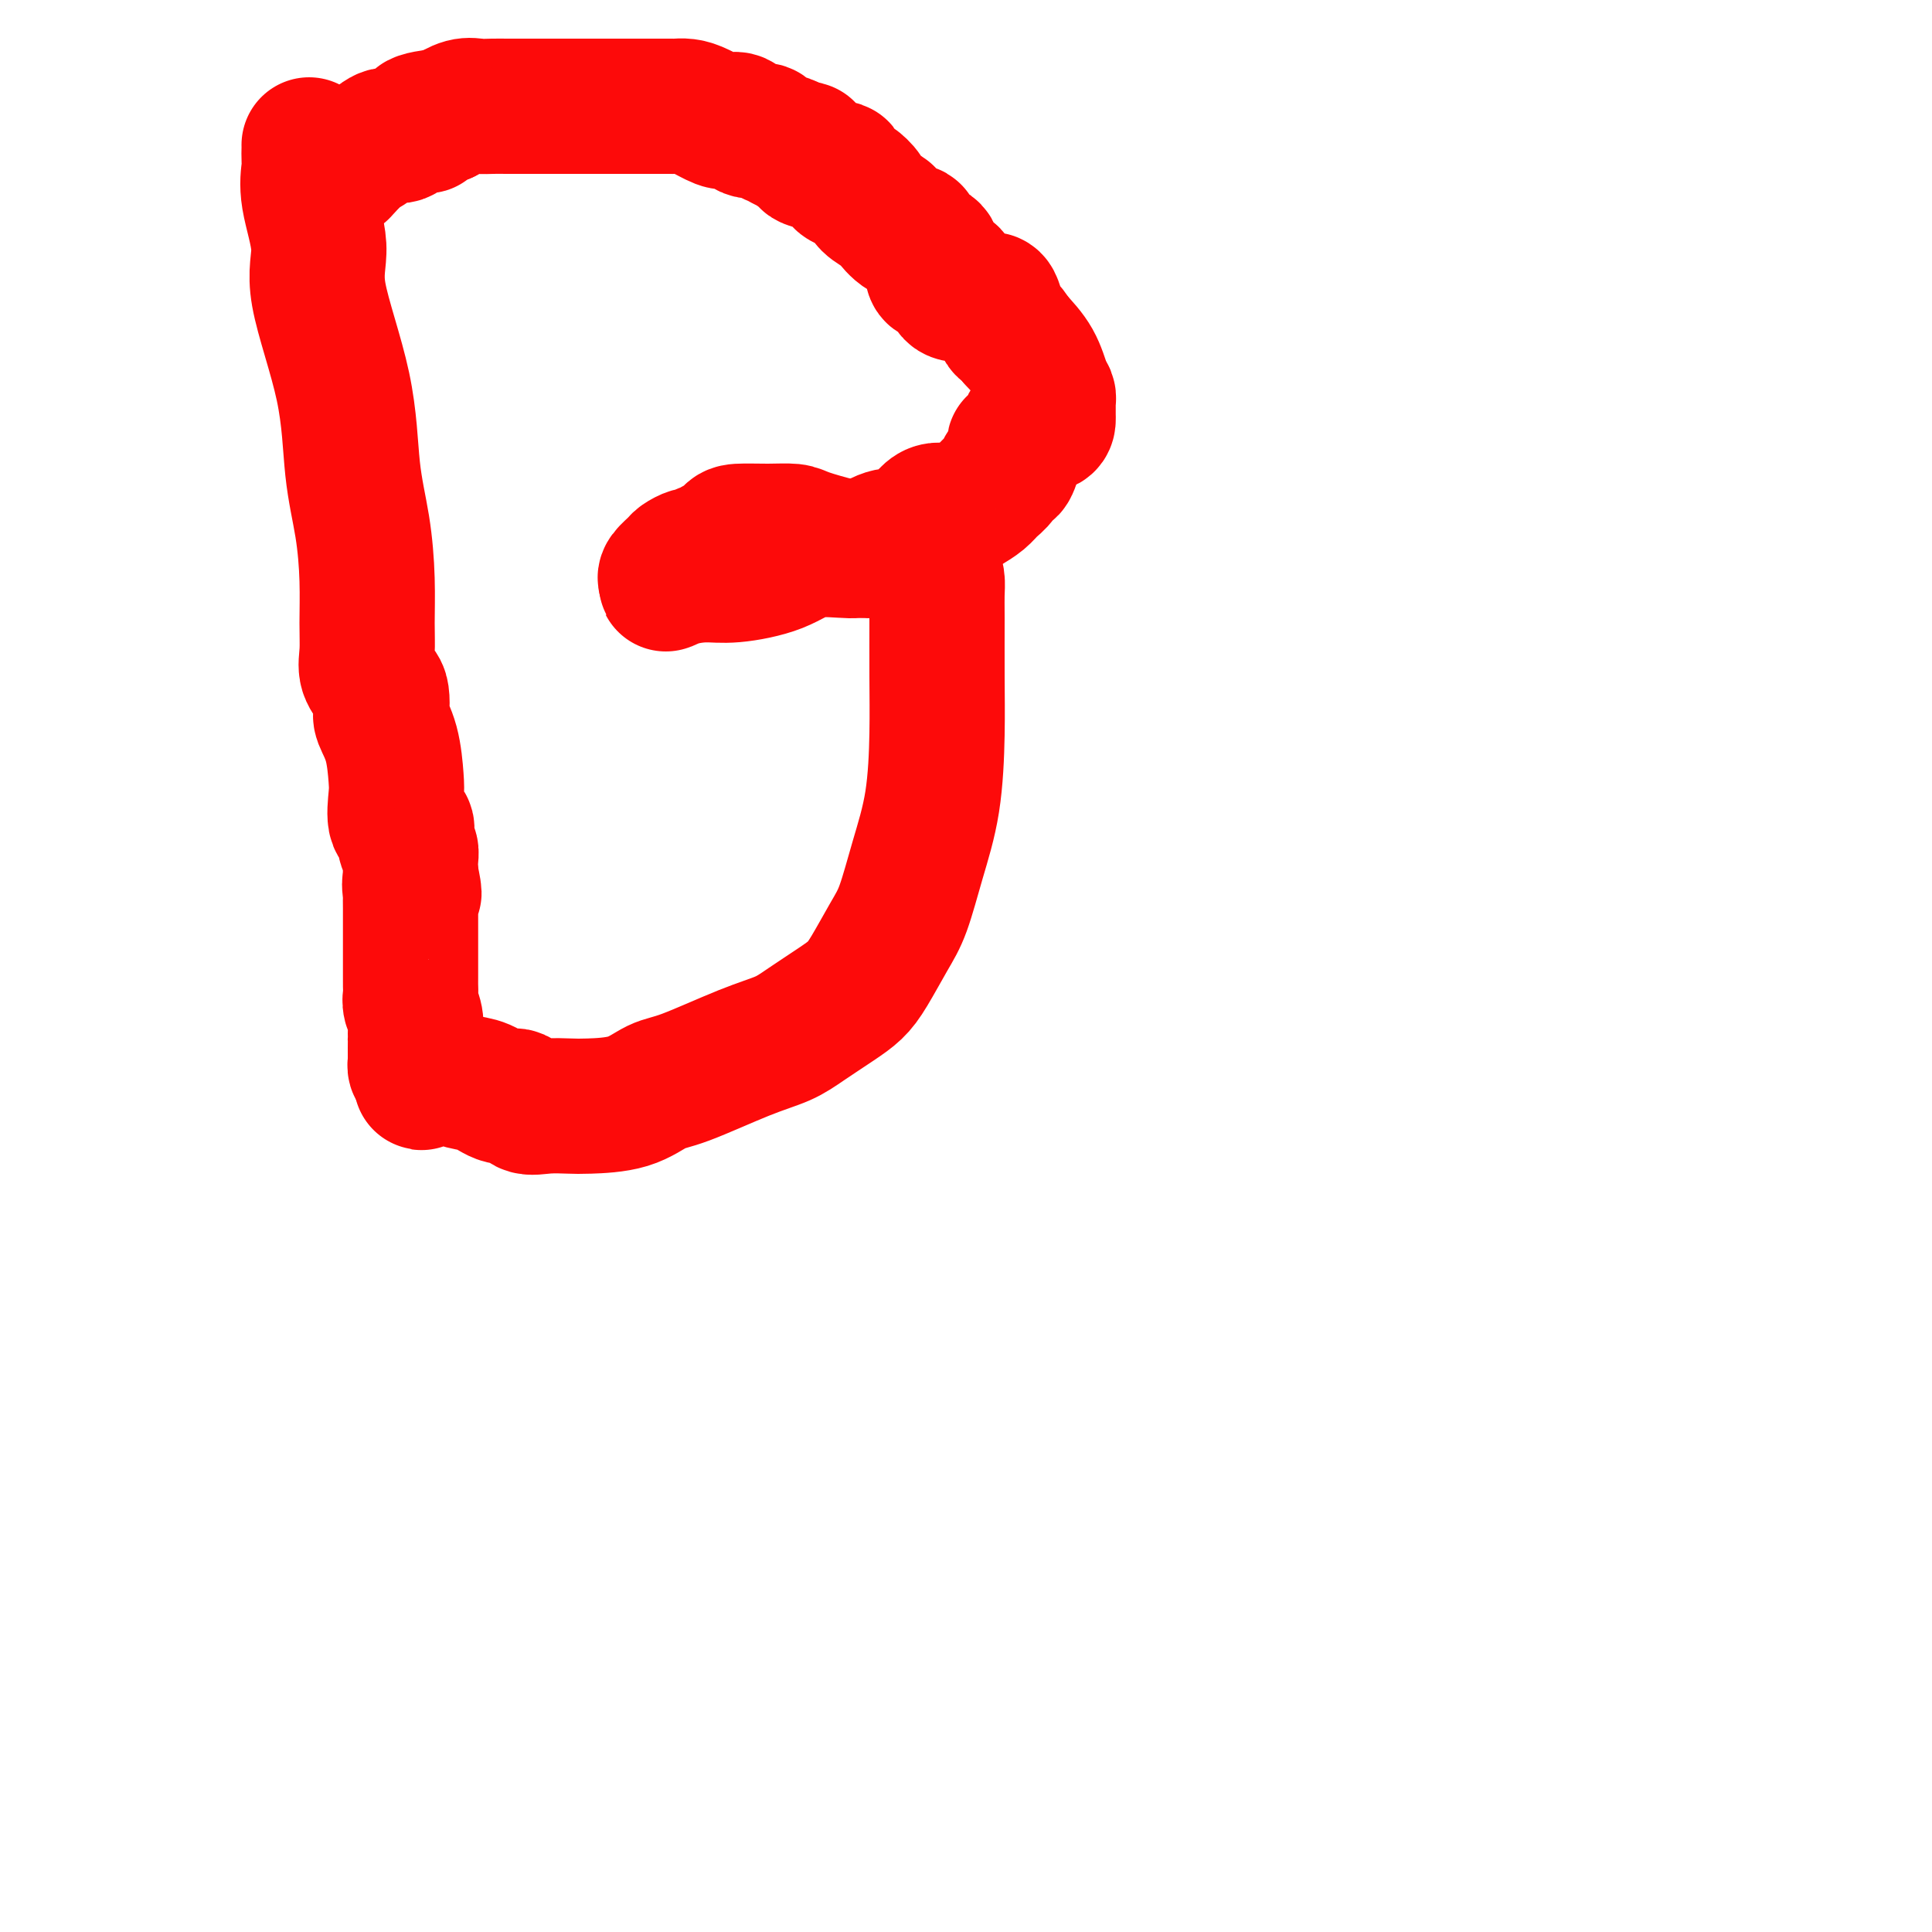
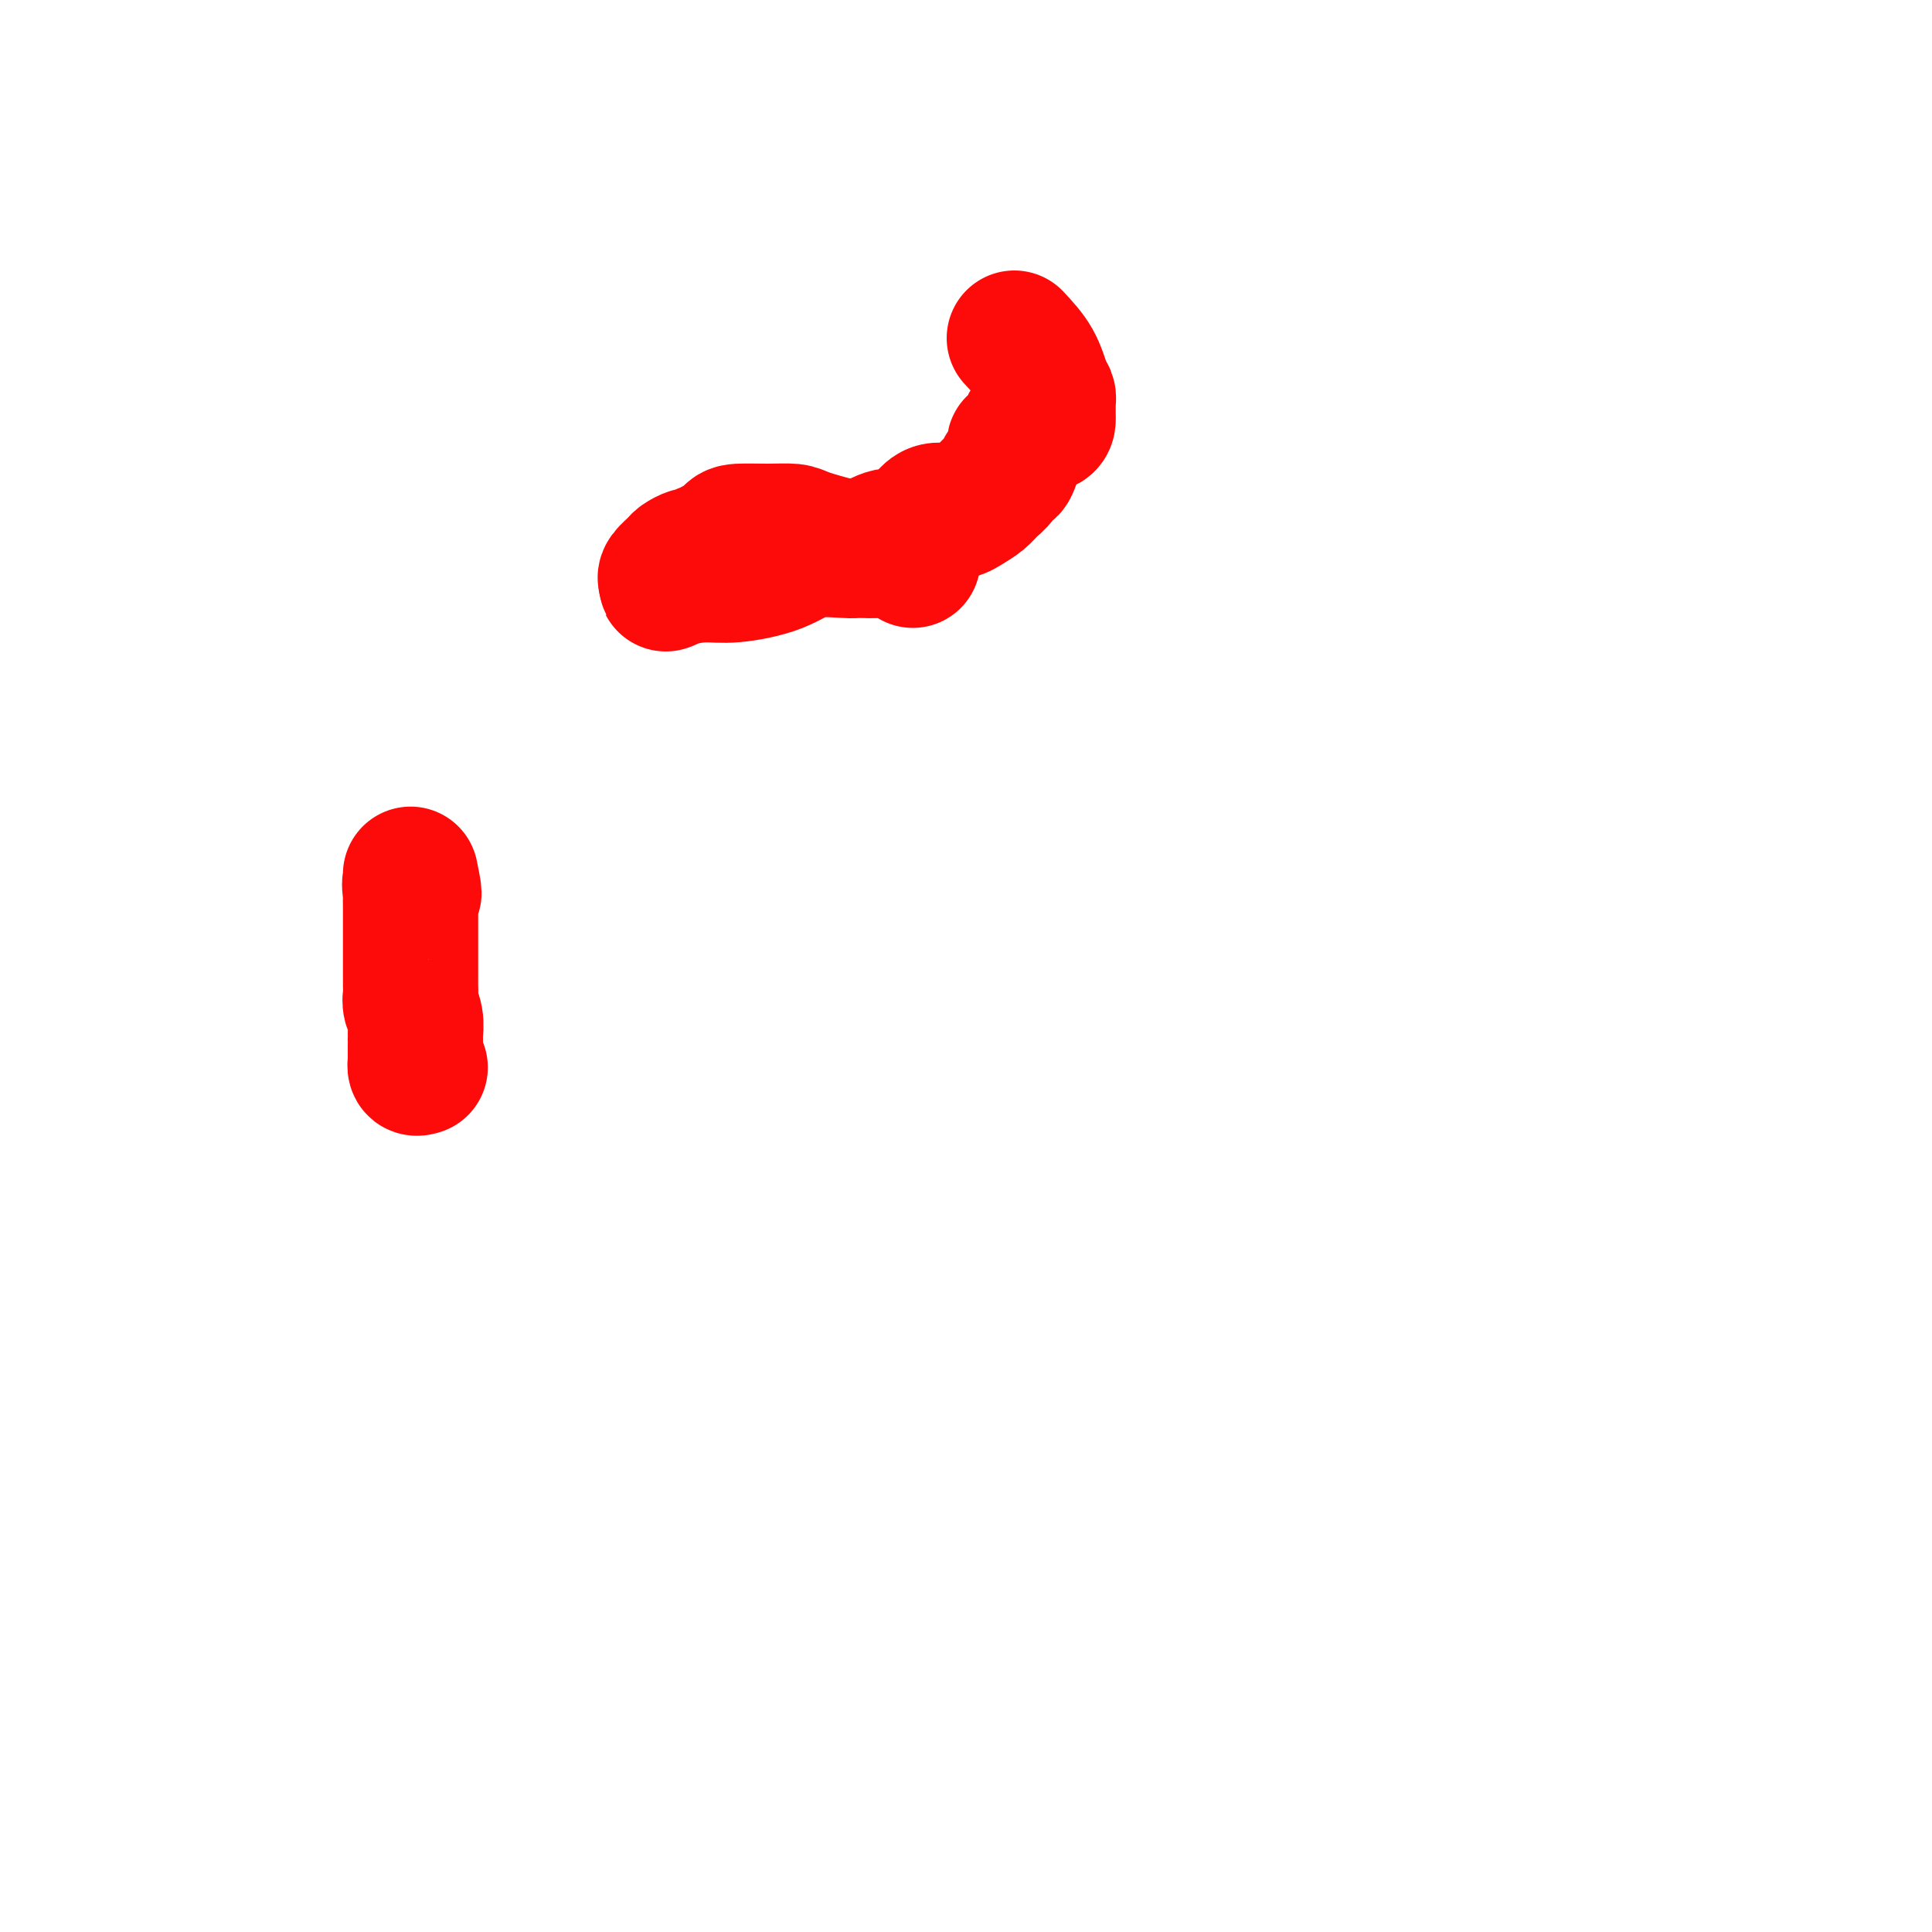
<svg xmlns="http://www.w3.org/2000/svg" viewBox="0 0 400 400" version="1.1">
  <g fill="none" stroke="#FD0A0A" stroke-width="28" stroke-linecap="round" stroke-linejoin="round">
-     <path d="M64,30c-0.001,0.475 -0.003,0.950 0,1c0.003,0.050 0.010,-0.327 0,0c-0.010,0.327 -0.035,1.356 0,2c0.035,0.644 0.132,0.902 0,2c-0.132,1.098 -0.492,3.038 0,6c0.492,2.962 1.837,6.948 2,10c0.163,3.052 -0.856,5.170 0,10c0.856,4.830 3.588,12.373 5,19c1.412,6.627 1.503,12.337 2,17c0.497,4.663 1.399,8.277 2,12c0.601,3.723 0.900,7.554 1,11c0.100,3.446 0.002,6.508 0,9c-0.002,2.492 0.091,4.415 0,6c-0.091,1.585 -0.366,2.831 0,4c0.366,1.169 1.373,2.259 2,3c0.627,0.741 0.876,1.133 1,2c0.124,0.867 0.125,2.211 0,3c-0.125,0.789 -0.375,1.025 0,2c0.375,0.975 1.376,2.691 2,5c0.624,2.309 0.871,5.213 1,7c0.129,1.787 0.139,2.458 0,4c-0.139,1.542 -0.426,3.957 0,5c0.426,1.043 1.564,0.716 2,1c0.436,0.284 0.169,1.179 0,2c-0.169,0.821 -0.242,1.568 0,2c0.242,0.432 0.797,0.549 1,1c0.203,0.451 0.055,1.237 0,2c-0.055,0.763 -0.016,1.504 0,2c0.016,0.496 0.008,0.748 0,1" />
    <path d="M85,181c1.392,6.817 0.373,2.858 0,2c-0.373,-0.858 -0.100,1.384 0,2c0.100,0.616 0.027,-0.393 0,0c-0.027,0.393 -0.007,2.189 0,3c0.007,0.811 0.002,0.636 0,1c-0.002,0.364 -0.001,1.266 0,2c0.001,0.734 0.000,1.299 0,2c-0.000,0.701 -0.000,1.539 0,2c0.000,0.461 -0.000,0.546 0,1c0.000,0.454 0.000,1.276 0,2c-0.000,0.724 -0.001,1.348 0,2c0.001,0.652 0.004,1.332 0,2c-0.004,0.668 -0.015,1.324 0,2c0.015,0.676 0.057,1.371 0,2c-0.057,0.629 -0.211,1.192 0,2c0.211,0.808 0.789,1.860 1,3c0.211,1.140 0.057,2.367 0,3c-0.057,0.633 -0.016,0.671 0,1c0.016,0.329 0.007,0.950 0,2c-0.007,1.050 -0.012,2.529 0,3c0.012,0.471 0.042,-0.065 0,0c-0.042,0.065 -0.155,0.733 0,1c0.155,0.267 0.577,0.134 1,0" />
-     <path d="M87,221c0.345,6.158 0.206,1.553 1,0c0.794,-1.553 2.520,-0.054 4,1c1.480,1.054 2.713,1.663 4,2c1.287,0.337 2.629,0.402 4,1c1.371,0.598 2.773,1.729 4,2c1.227,0.271 2.281,-0.320 3,0c0.719,0.320 1.104,1.549 2,2c0.896,0.451 2.305,0.125 4,0c1.695,-0.125 3.678,-0.047 5,0c1.322,0.047 1.982,0.063 4,0c2.018,-0.063 5.393,-0.204 8,-1c2.607,-0.796 4.446,-2.246 6,-3c1.554,-0.754 2.824,-0.814 6,-2c3.176,-1.186 8.258,-3.500 12,-5c3.742,-1.500 6.145,-2.187 8,-3c1.855,-0.813 3.161,-1.753 5,-3c1.839,-1.247 4.211,-2.800 6,-4c1.789,-1.200 2.996,-2.045 4,-3c1.004,-0.955 1.806,-2.019 3,-4c1.194,-1.981 2.779,-4.878 4,-7c1.221,-2.122 2.079,-3.467 3,-6c0.921,-2.533 1.907,-6.253 3,-10c1.093,-3.747 2.293,-7.520 3,-12c0.707,-4.480 0.922,-9.666 1,-14c0.078,-4.334 0.019,-7.817 0,-12c-0.019,-4.183 0.003,-9.066 0,-12c-0.003,-2.934 -0.031,-3.919 0,-5c0.031,-1.081 0.122,-2.259 0,-3c-0.122,-0.741 -0.456,-1.046 -1,-1c-0.544,0.046 -1.298,0.442 -2,0c-0.702,-0.442 -1.351,-1.721 -2,-3" />
    <path d="M189,116c-1.733,-1.081 -3.564,-1.782 -5,-2c-1.436,-0.218 -2.475,0.047 -4,0c-1.525,-0.047 -3.536,-0.405 -6,-1c-2.464,-0.595 -5.380,-1.426 -7,-2c-1.620,-0.574 -1.943,-0.892 -3,-1c-1.057,-0.108 -2.848,-0.006 -5,0c-2.152,0.006 -4.666,-0.085 -6,0c-1.334,0.085 -1.487,0.347 -2,1c-0.513,0.653 -1.384,1.696 -2,2c-0.616,0.304 -0.976,-0.130 -1,0c-0.024,0.130 0.288,0.823 0,1c-0.288,0.177 -1.175,-0.161 -2,0c-0.825,0.161 -1.587,0.820 -2,1c-0.413,0.180 -0.475,-0.120 -1,0c-0.525,0.120 -1.511,0.659 -2,1c-0.489,0.341 -0.482,0.483 -1,1c-0.518,0.517 -1.563,1.408 -2,2c-0.437,0.592 -0.268,0.883 0,1c0.268,0.117 0.634,0.058 1,0" />
    <path d="M139,120c-2.239,1.613 -0.837,0.645 1,0c1.837,-0.645 4.109,-0.967 6,-1c1.891,-0.033 3.401,0.224 6,0c2.599,-0.224 6.287,-0.929 9,-2c2.713,-1.071 4.452,-2.507 7,-3c2.548,-0.493 5.906,-0.042 8,0c2.094,0.042 2.924,-0.324 4,-1c1.076,-0.676 2.398,-1.661 4,-2c1.602,-0.339 3.483,-0.030 5,-1c1.517,-0.970 2.671,-3.219 4,-4c1.329,-0.781 2.832,-0.096 4,0c1.168,0.096 2.001,-0.399 3,-1c0.999,-0.601 2.165,-1.307 3,-2c0.835,-0.693 1.338,-1.372 2,-2c0.662,-0.628 1.483,-1.206 2,-2c0.517,-0.794 0.728,-1.805 1,-2c0.272,-0.195 0.603,0.426 1,0c0.397,-0.426 0.860,-1.898 1,-3c0.140,-1.102 -0.043,-1.836 0,-2c0.043,-0.164 0.313,0.240 1,0c0.687,-0.240 1.792,-1.124 2,-2c0.208,-0.876 -0.480,-1.744 0,-2c0.480,-0.256 2.128,0.100 3,0c0.872,-0.100 0.966,-0.657 1,-1c0.034,-0.343 0.006,-0.474 0,-1c-0.006,-0.526 0.008,-1.448 0,-2c-0.008,-0.552 -0.038,-0.734 0,-1c0.038,-0.266 0.144,-0.618 0,-1c-0.144,-0.382 -0.539,-0.795 -1,-2c-0.461,-1.205 -0.989,-3.201 -2,-5c-1.011,-1.799 -2.506,-3.399 -4,-5" />
-     <path d="M210,70c-1.489,-2.542 -1.712,-1.897 -2,-2c-0.288,-0.103 -0.641,-0.955 -1,-2c-0.359,-1.045 -0.726,-2.284 -1,-3c-0.274,-0.716 -0.457,-0.910 -1,-1c-0.543,-0.090 -1.446,-0.077 -2,0c-0.554,0.077 -0.758,0.220 -1,0c-0.242,-0.220 -0.520,-0.801 -1,-1c-0.480,-0.199 -1.162,-0.017 -2,0c-0.838,0.017 -1.833,-0.131 -2,-1c-0.167,-0.869 0.494,-2.460 0,-3c-0.494,-0.540 -2.143,-0.031 -3,0c-0.857,0.031 -0.922,-0.417 -1,-1c-0.078,-0.583 -0.169,-1.302 0,-2c0.169,-0.698 0.598,-1.375 0,-2c-0.598,-0.625 -2.224,-1.199 -3,-2c-0.776,-0.801 -0.702,-1.828 -1,-2c-0.298,-0.172 -0.968,0.513 -2,0c-1.032,-0.513 -2.427,-2.222 -3,-3c-0.573,-0.778 -0.323,-0.625 -1,-1c-0.677,-0.375 -2.280,-1.279 -3,-2c-0.720,-0.721 -0.555,-1.259 -1,-2c-0.445,-0.741 -1.499,-1.686 -2,-2c-0.501,-0.314 -0.450,0.004 -1,0c-0.550,-0.004 -1.700,-0.328 -2,-1c-0.300,-0.672 0.250,-1.690 0,-2c-0.250,-0.310 -1.299,0.089 -2,0c-0.701,-0.089 -1.055,-0.668 -2,-1c-0.945,-0.332 -2.480,-0.419 -3,-1c-0.520,-0.581 -0.025,-1.656 0,-2c0.025,-0.344 -0.422,0.045 -1,0c-0.578,-0.045 -1.289,-0.522 -2,-1" />
-     <path d="M164,30c-2.147,-1.188 -1.016,-0.159 -1,0c0.016,0.159 -1.084,-0.553 -2,-1c-0.916,-0.447 -1.649,-0.628 -2,-1c-0.351,-0.372 -0.319,-0.935 -1,-1c-0.681,-0.065 -2.076,0.368 -3,0c-0.924,-0.368 -1.378,-1.538 -2,-2c-0.622,-0.462 -1.413,-0.215 -2,0c-0.587,0.215 -0.968,0.397 -2,0c-1.032,-0.397 -2.713,-1.374 -4,-2c-1.287,-0.626 -2.180,-0.900 -3,-1c-0.820,-0.100 -1.568,-0.027 -2,0c-0.432,0.027 -0.549,0.007 -1,0c-0.451,-0.007 -1.237,-0.002 -2,0c-0.763,0.002 -1.503,0.001 -2,0c-0.497,-0.001 -0.752,-0.000 -1,0c-0.248,0.000 -0.488,0.000 -1,0c-0.512,-0.000 -1.295,-0.000 -2,0c-0.705,0.000 -1.332,0.000 -2,0c-0.668,-0.000 -1.377,-0.000 -2,0c-0.623,0.000 -1.159,-0.000 -2,0c-0.841,0.000 -1.986,0.000 -3,0c-1.014,-0.000 -1.898,-0.000 -3,0c-1.102,0.000 -2.424,0.000 -3,0c-0.576,-0.000 -0.408,-0.000 -1,0c-0.592,0.000 -1.943,0.000 -3,0c-1.057,-0.000 -1.818,-0.002 -3,0c-1.182,0.002 -2.783,0.006 -4,0c-1.217,-0.006 -2.048,-0.022 -3,0c-0.952,0.022 -2.026,0.083 -3,0c-0.974,-0.083 -1.850,-0.309 -3,0c-1.150,0.309 -2.575,1.155 -4,2" />
-     <path d="M92,24c-8.558,0.797 -4.954,1.789 -4,2c0.954,0.211 -0.744,-0.359 -2,0c-1.256,0.359 -2.071,1.648 -3,2c-0.929,0.352 -1.973,-0.235 -3,0c-1.027,0.235 -2.038,1.290 -3,2c-0.962,0.710 -1.874,1.076 -3,2c-1.126,0.924 -2.464,2.407 -3,3c-0.536,0.593 -0.268,0.297 0,0" />
  </g>
</svg>